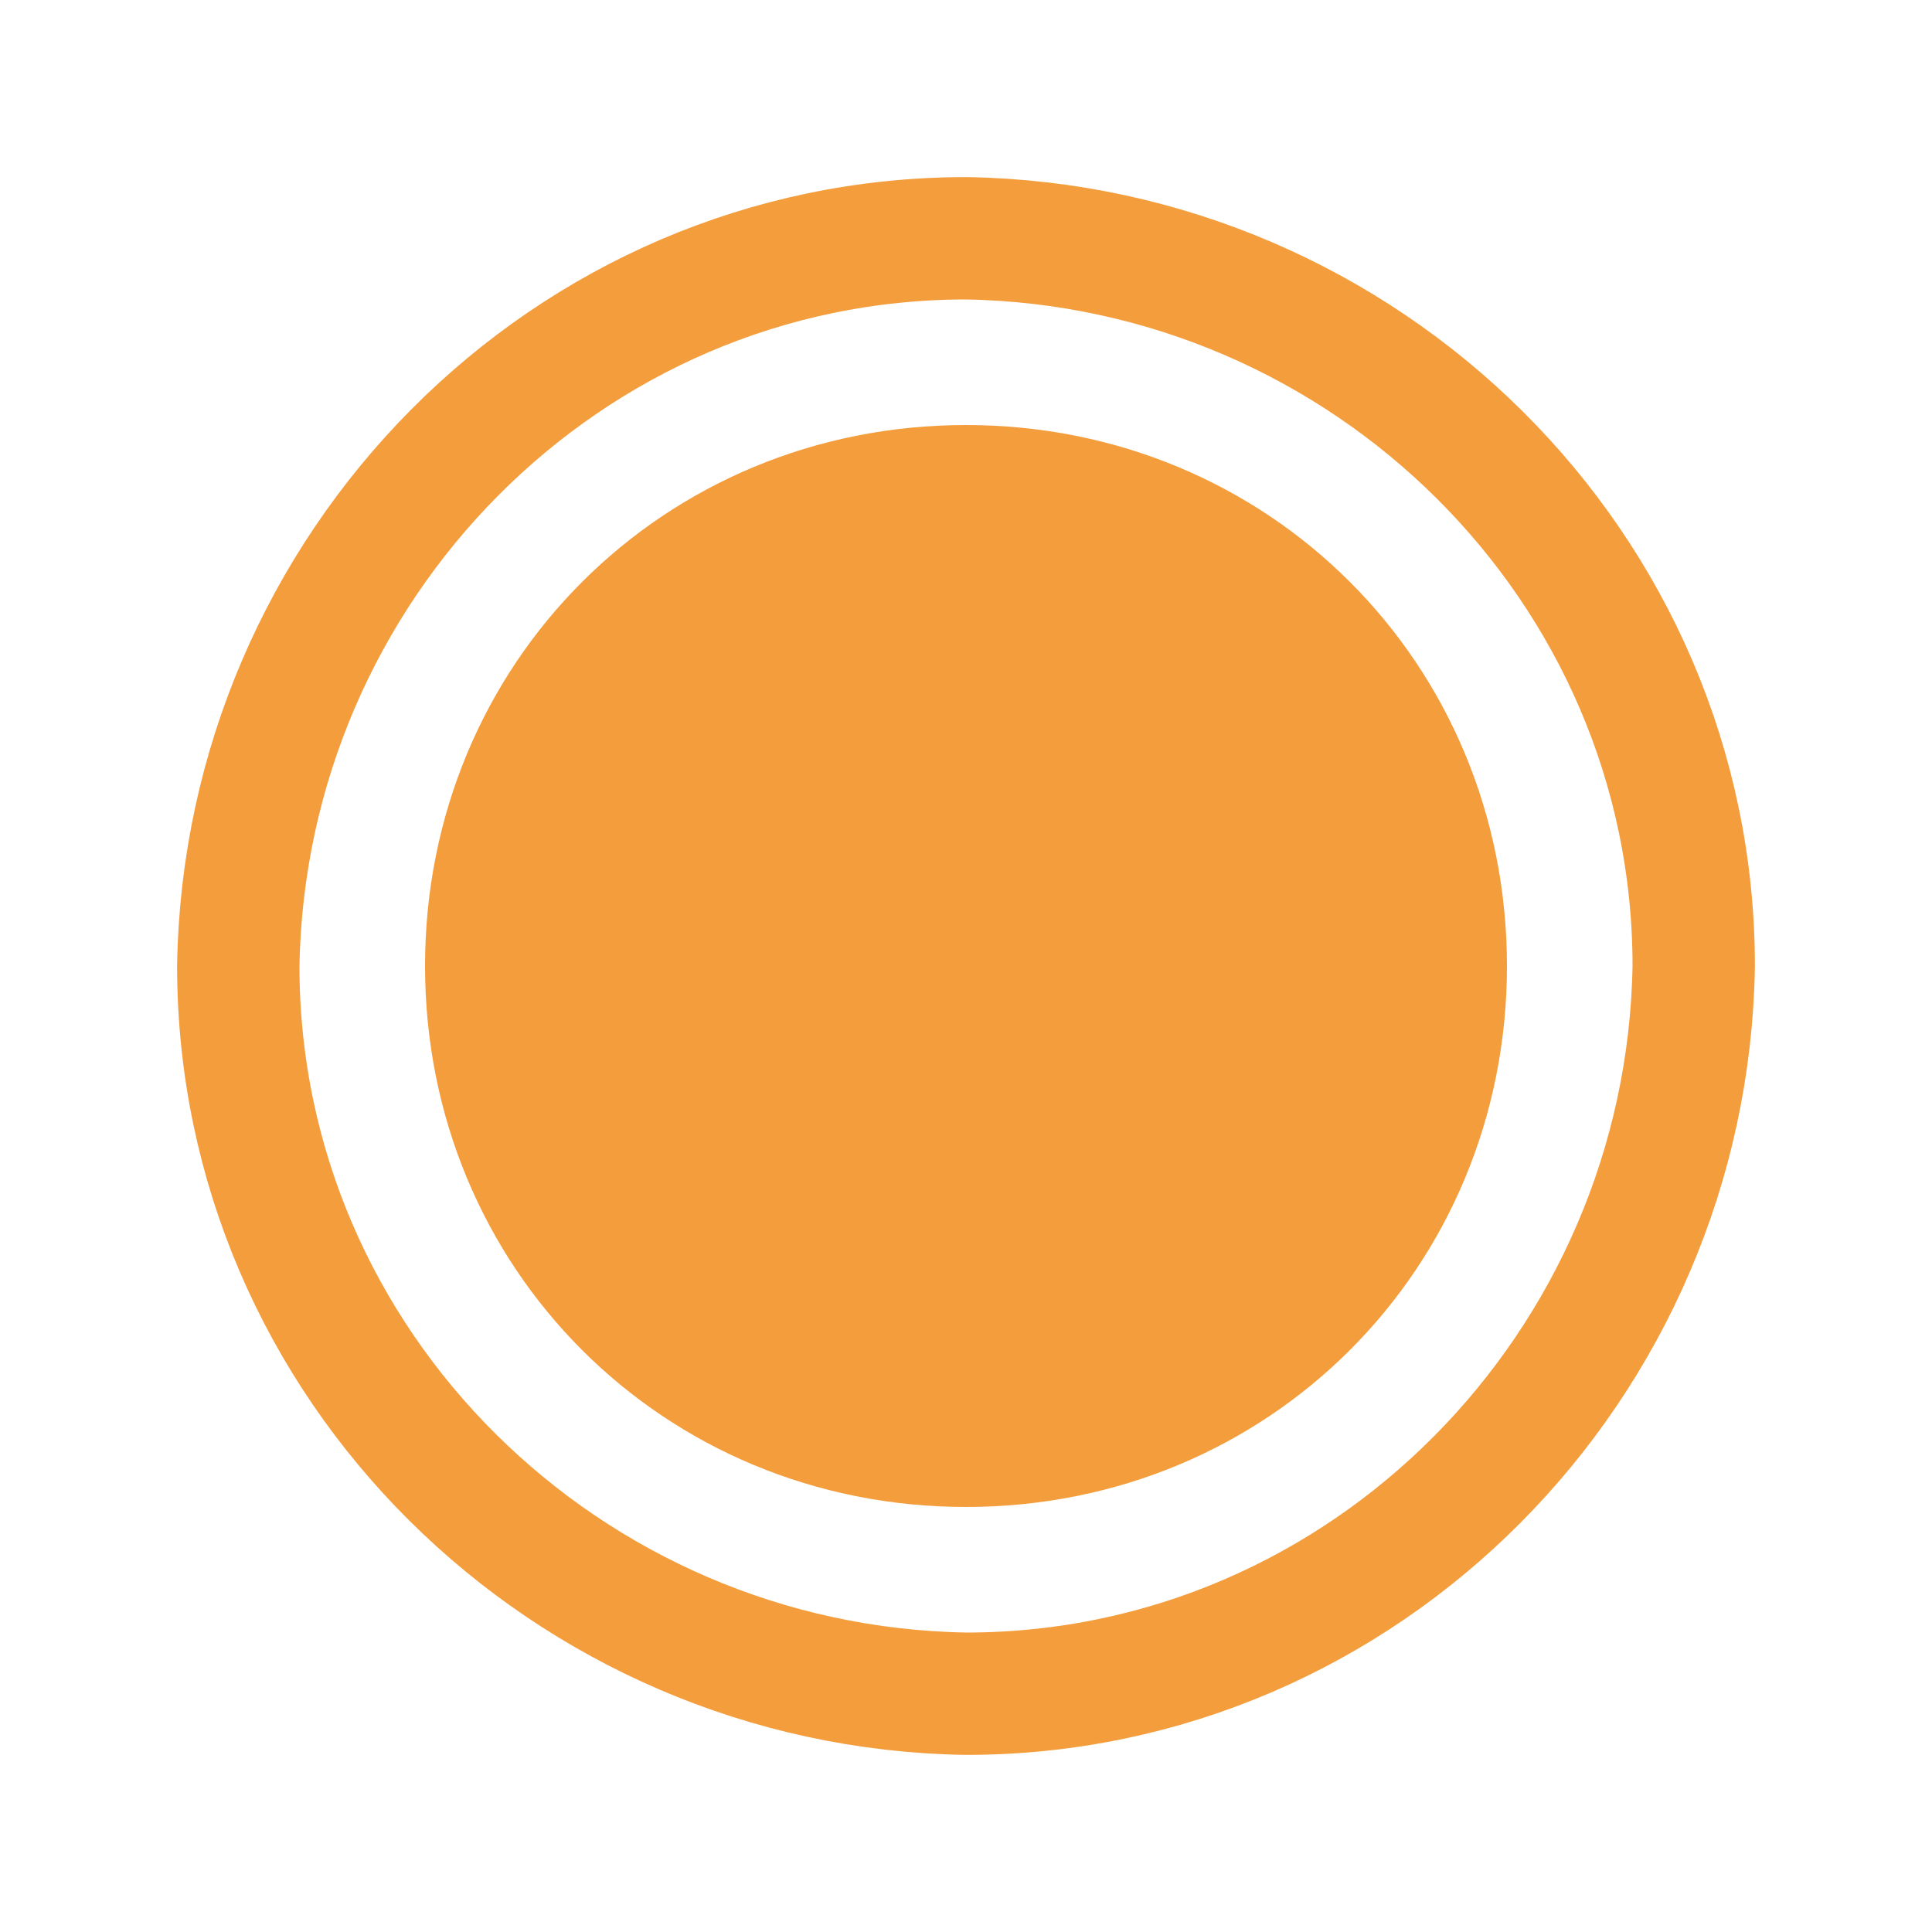
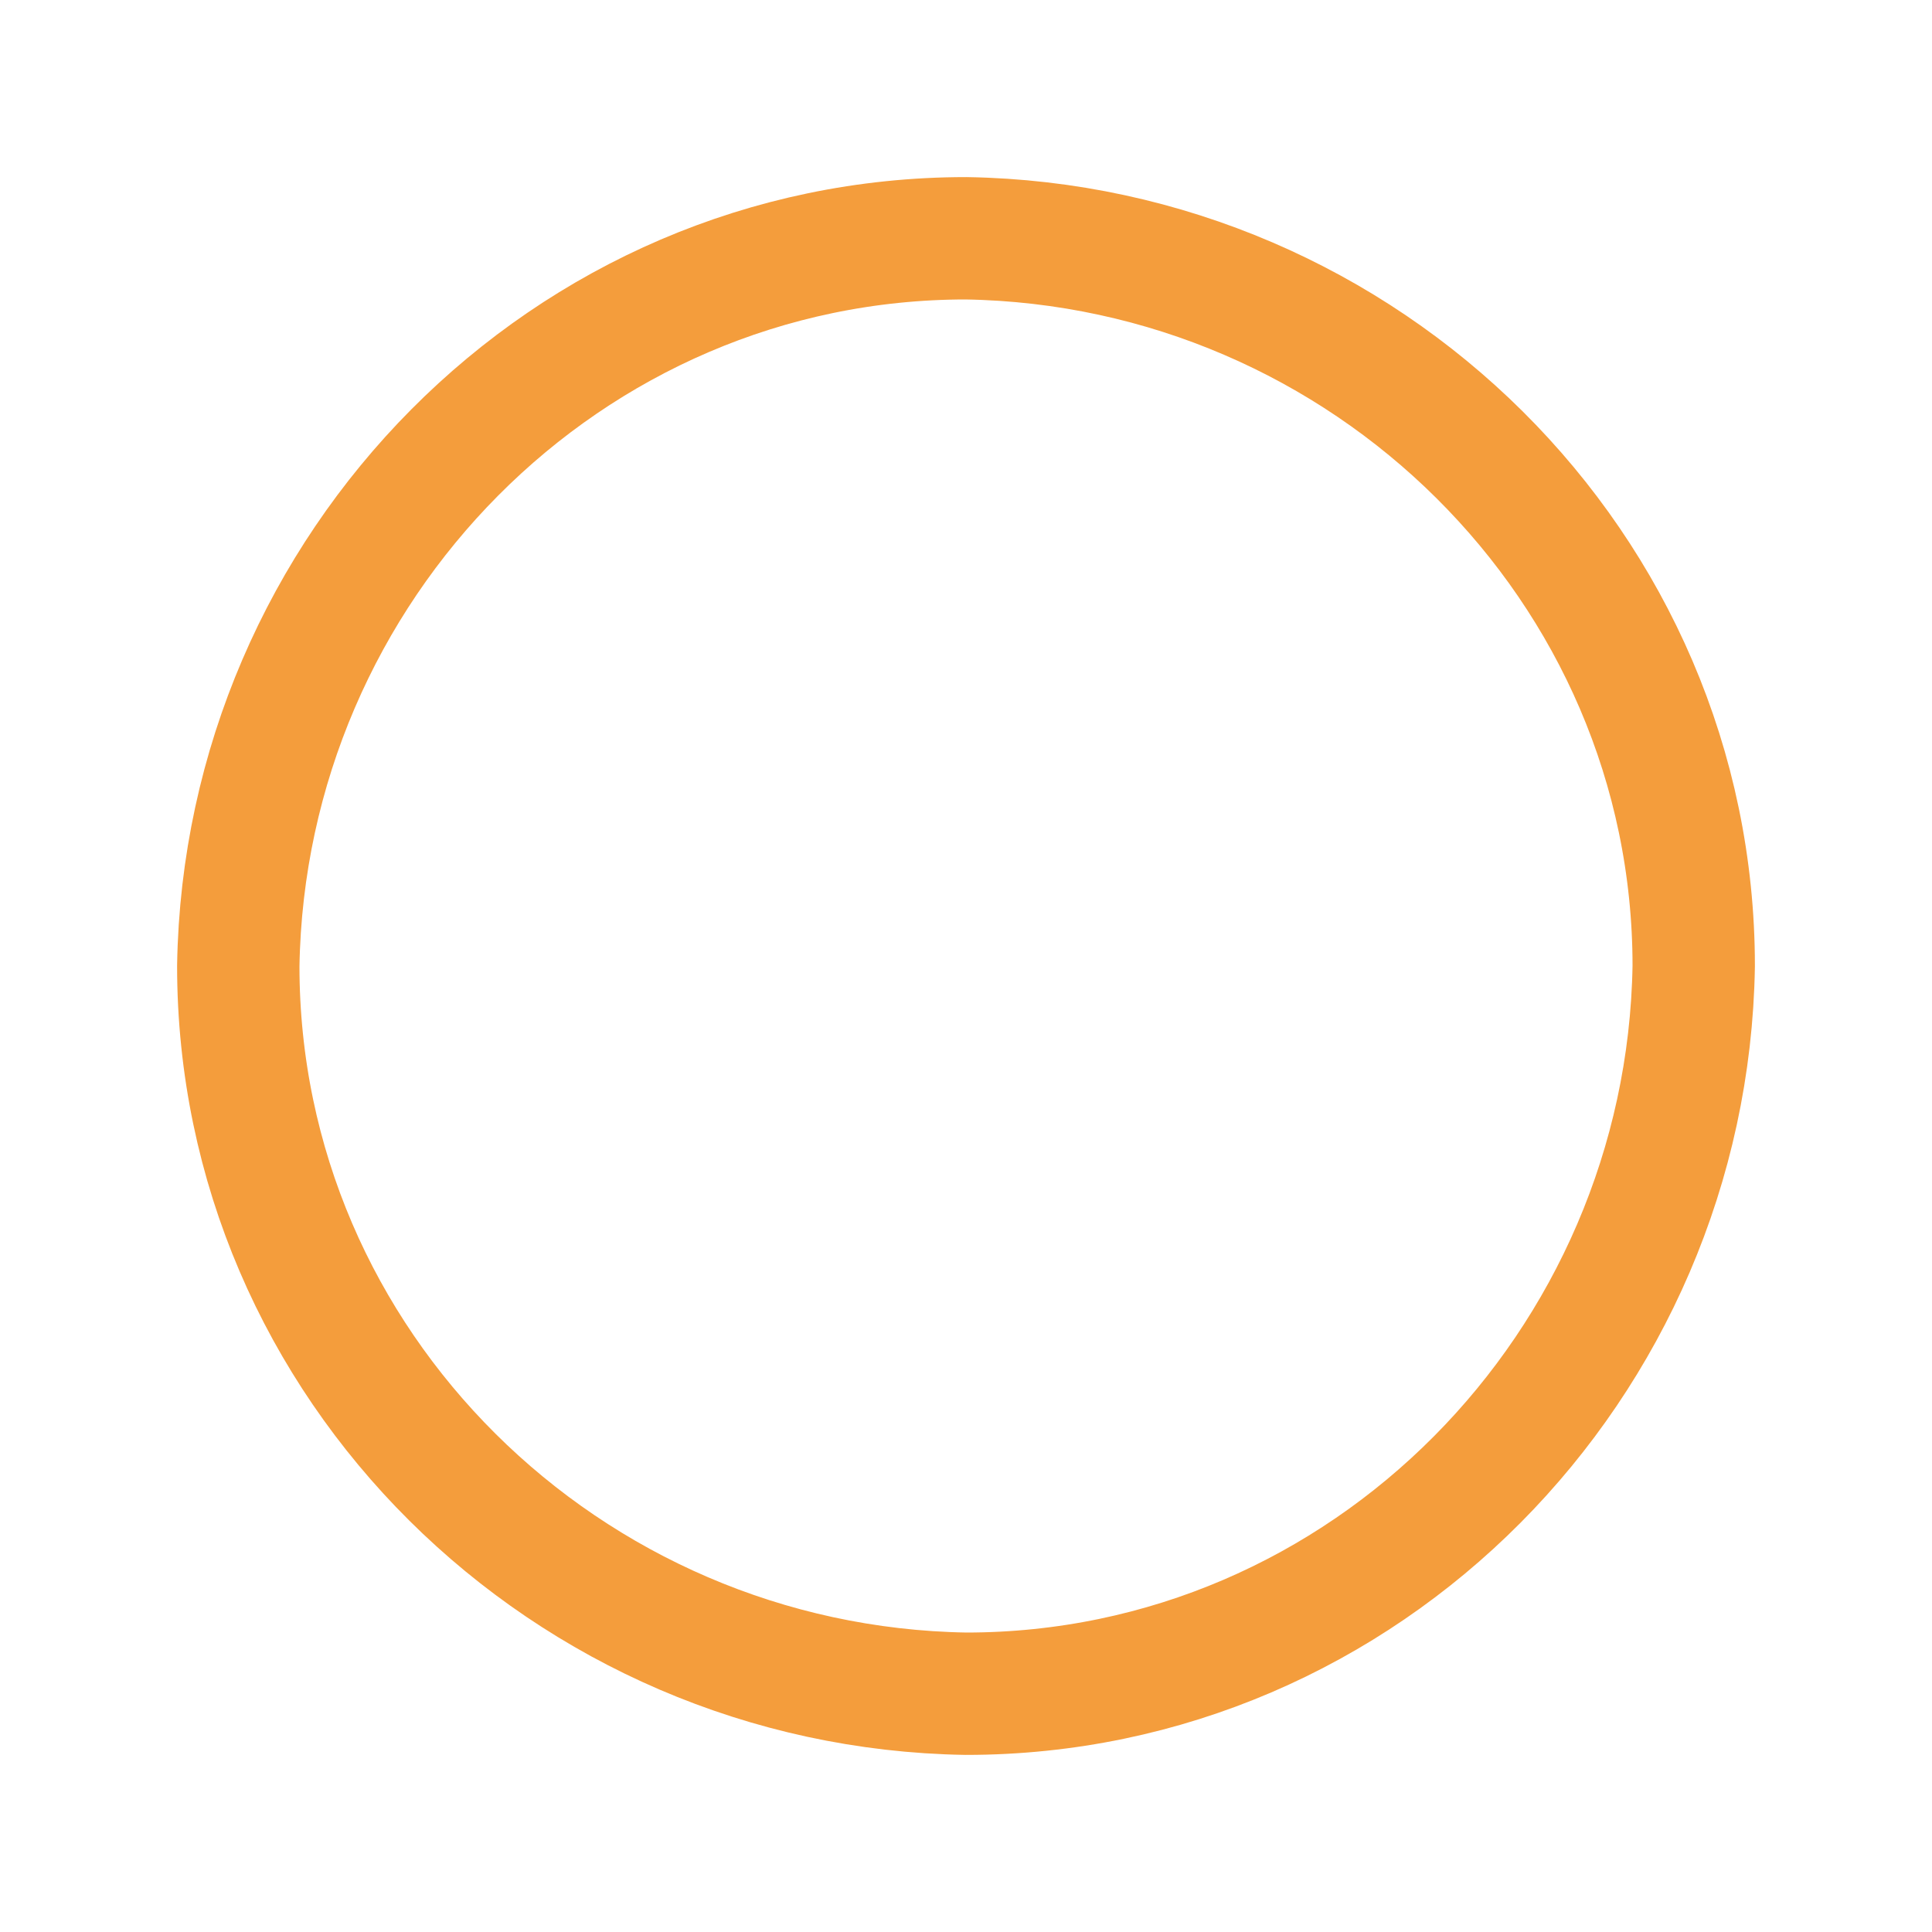
<svg xmlns="http://www.w3.org/2000/svg" version="1.2" viewBox="0 0 30 30" width="30" height="30">
  <title>list-icon-svg</title>
  <style>
		.s0 { fill: none;stroke: #f49d3c;stroke-miterlimit:10;stroke-width: 1.9 } 
		.s1 { fill: #f49d3c } 
	</style>
  <g id="SVGRepo_bgCarrier">
	</g>
  <g id="SVGRepo_tracerCarrier">
	</g>
  <g id="SVGRepo_iconCarrier">
    <path fill-rule="evenodd" class="s0" d="m15 26.3c-6.2-0.1-11.3-5.1-11.3-11.3 0.1-6.2 5.1-11.3 11.3-11.3 6.2 0.1 11.3 5.1 11.3 11.3-0.1 6.2-5.1 11.3-11.3 11.3z" />
-     <path class="s1" d="m15 23.4c-4.7 0-8.4-3.7-8.4-8.4 0-4.7 3.7-8.4 8.4-8.4 4.7 0 8.4 3.7 8.4 8.4 0 4.7-3.7 8.4-8.4 8.4z" />
  </g>
</svg>